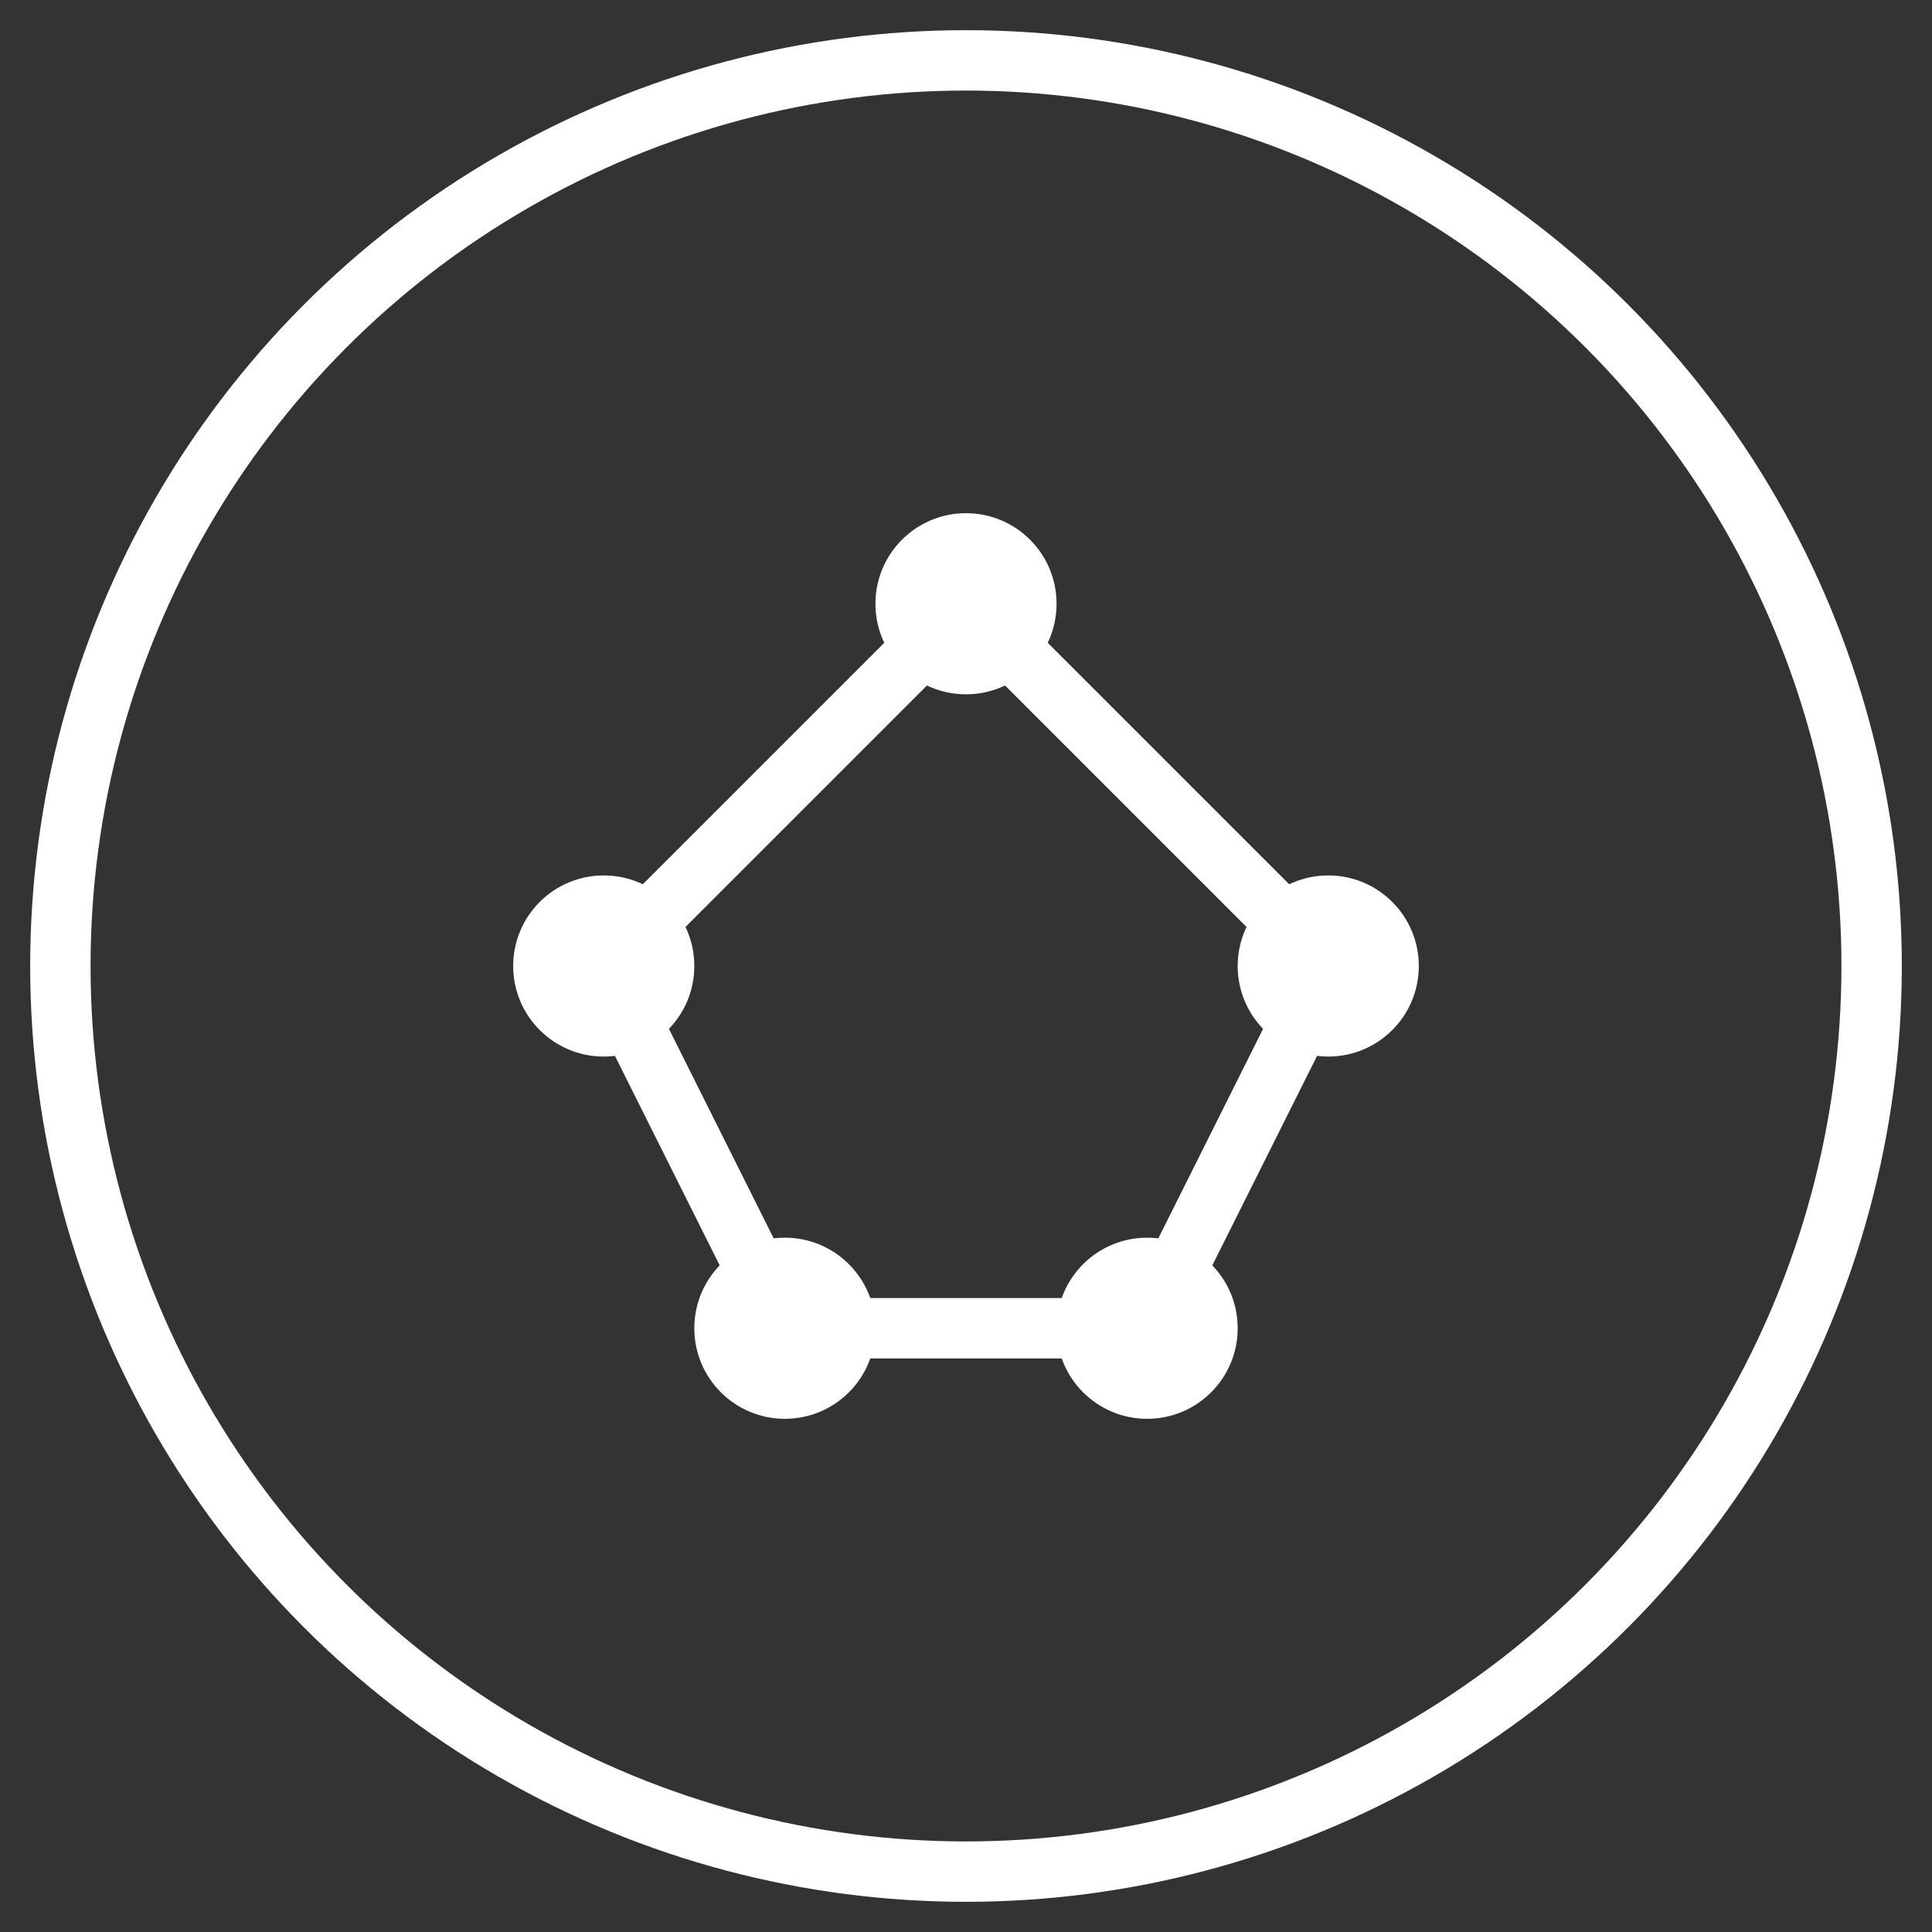
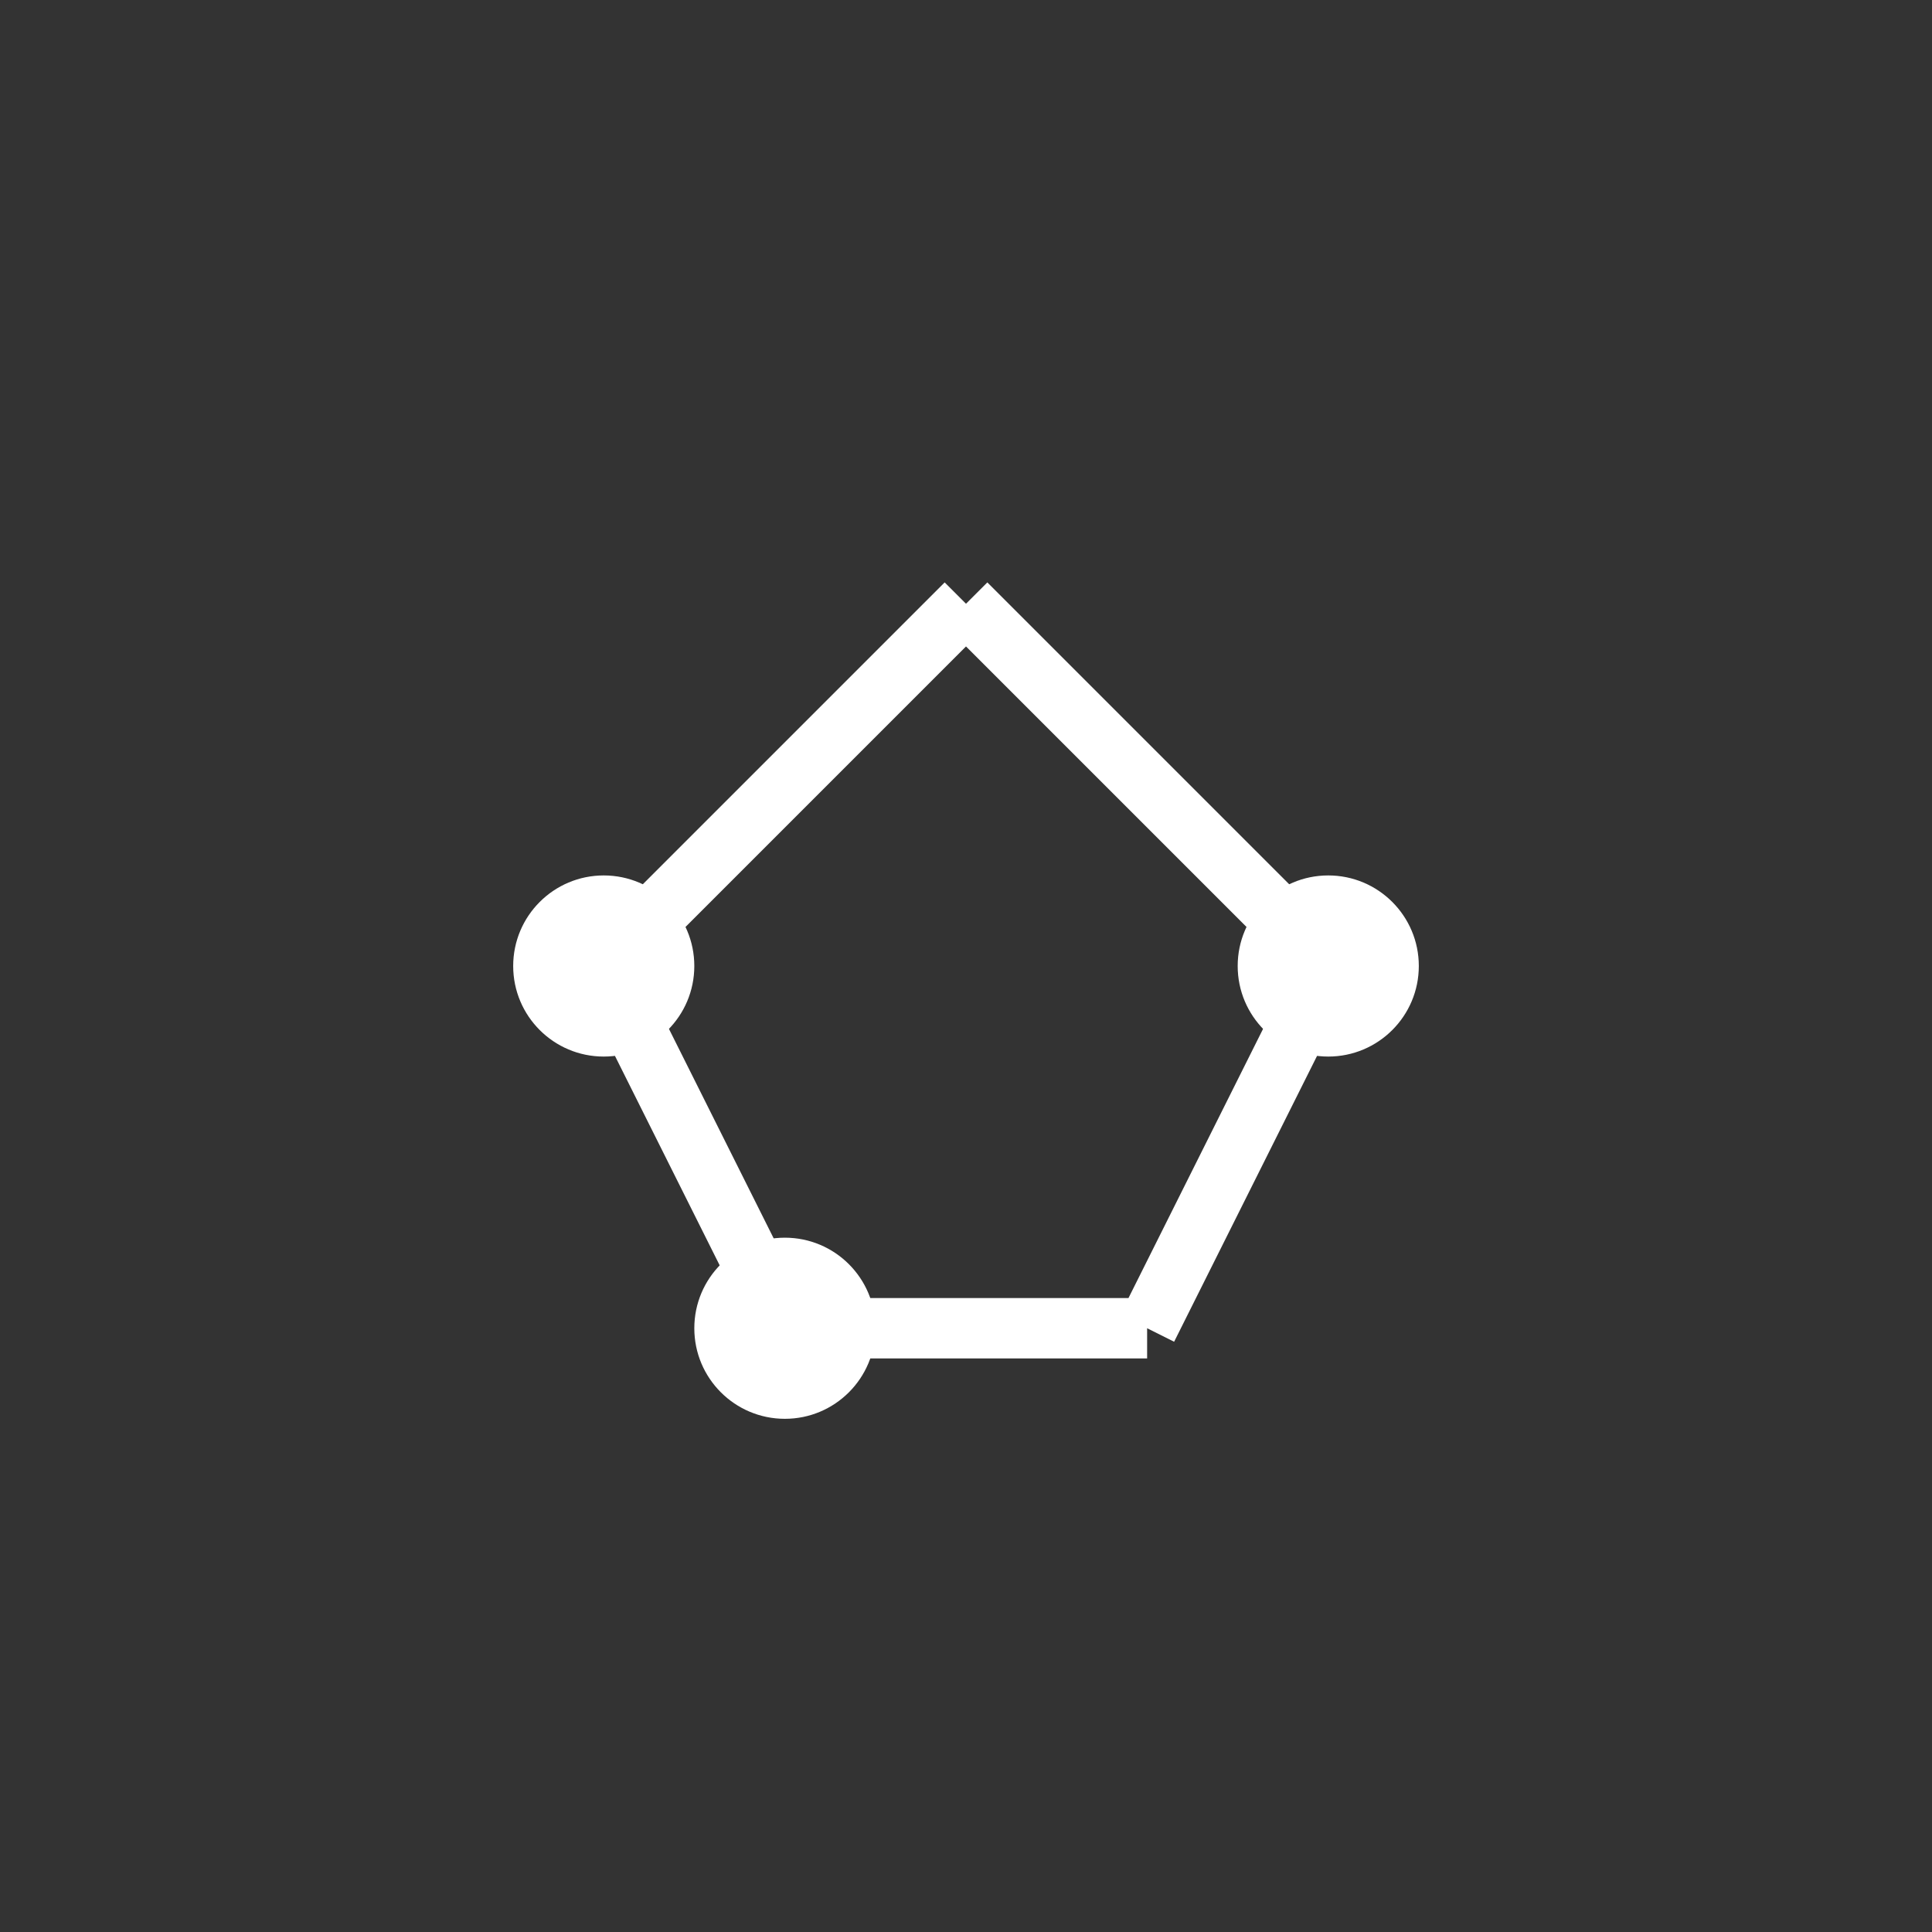
<svg xmlns="http://www.w3.org/2000/svg" width="32" height="32" viewBox="0 0 32 32" fill="none">
  <rect x="0" y="0" width="32" height="32" fill="#333333" stroke="none" />
-   <circle cx="16" cy="16" r="15" stroke="white" strokeWidth="1.5" />
-   <circle cx="16" cy="10" r="1.5" fill="white" />
  <circle cx="10" cy="16" r="1.5" fill="white" />
  <circle cx="22" cy="16" r="1.5" fill="white" />
  <circle cx="13" cy="22" r="1.5" fill="white" />
-   <circle cx="19" cy="22" r="1.5" fill="white" />
  <path d="M16 10L10 16M16 10L22 16M10 16L13 22M22 16L19 22M13 22L19 22" stroke="white" strokeWidth="1.5" />
</svg>